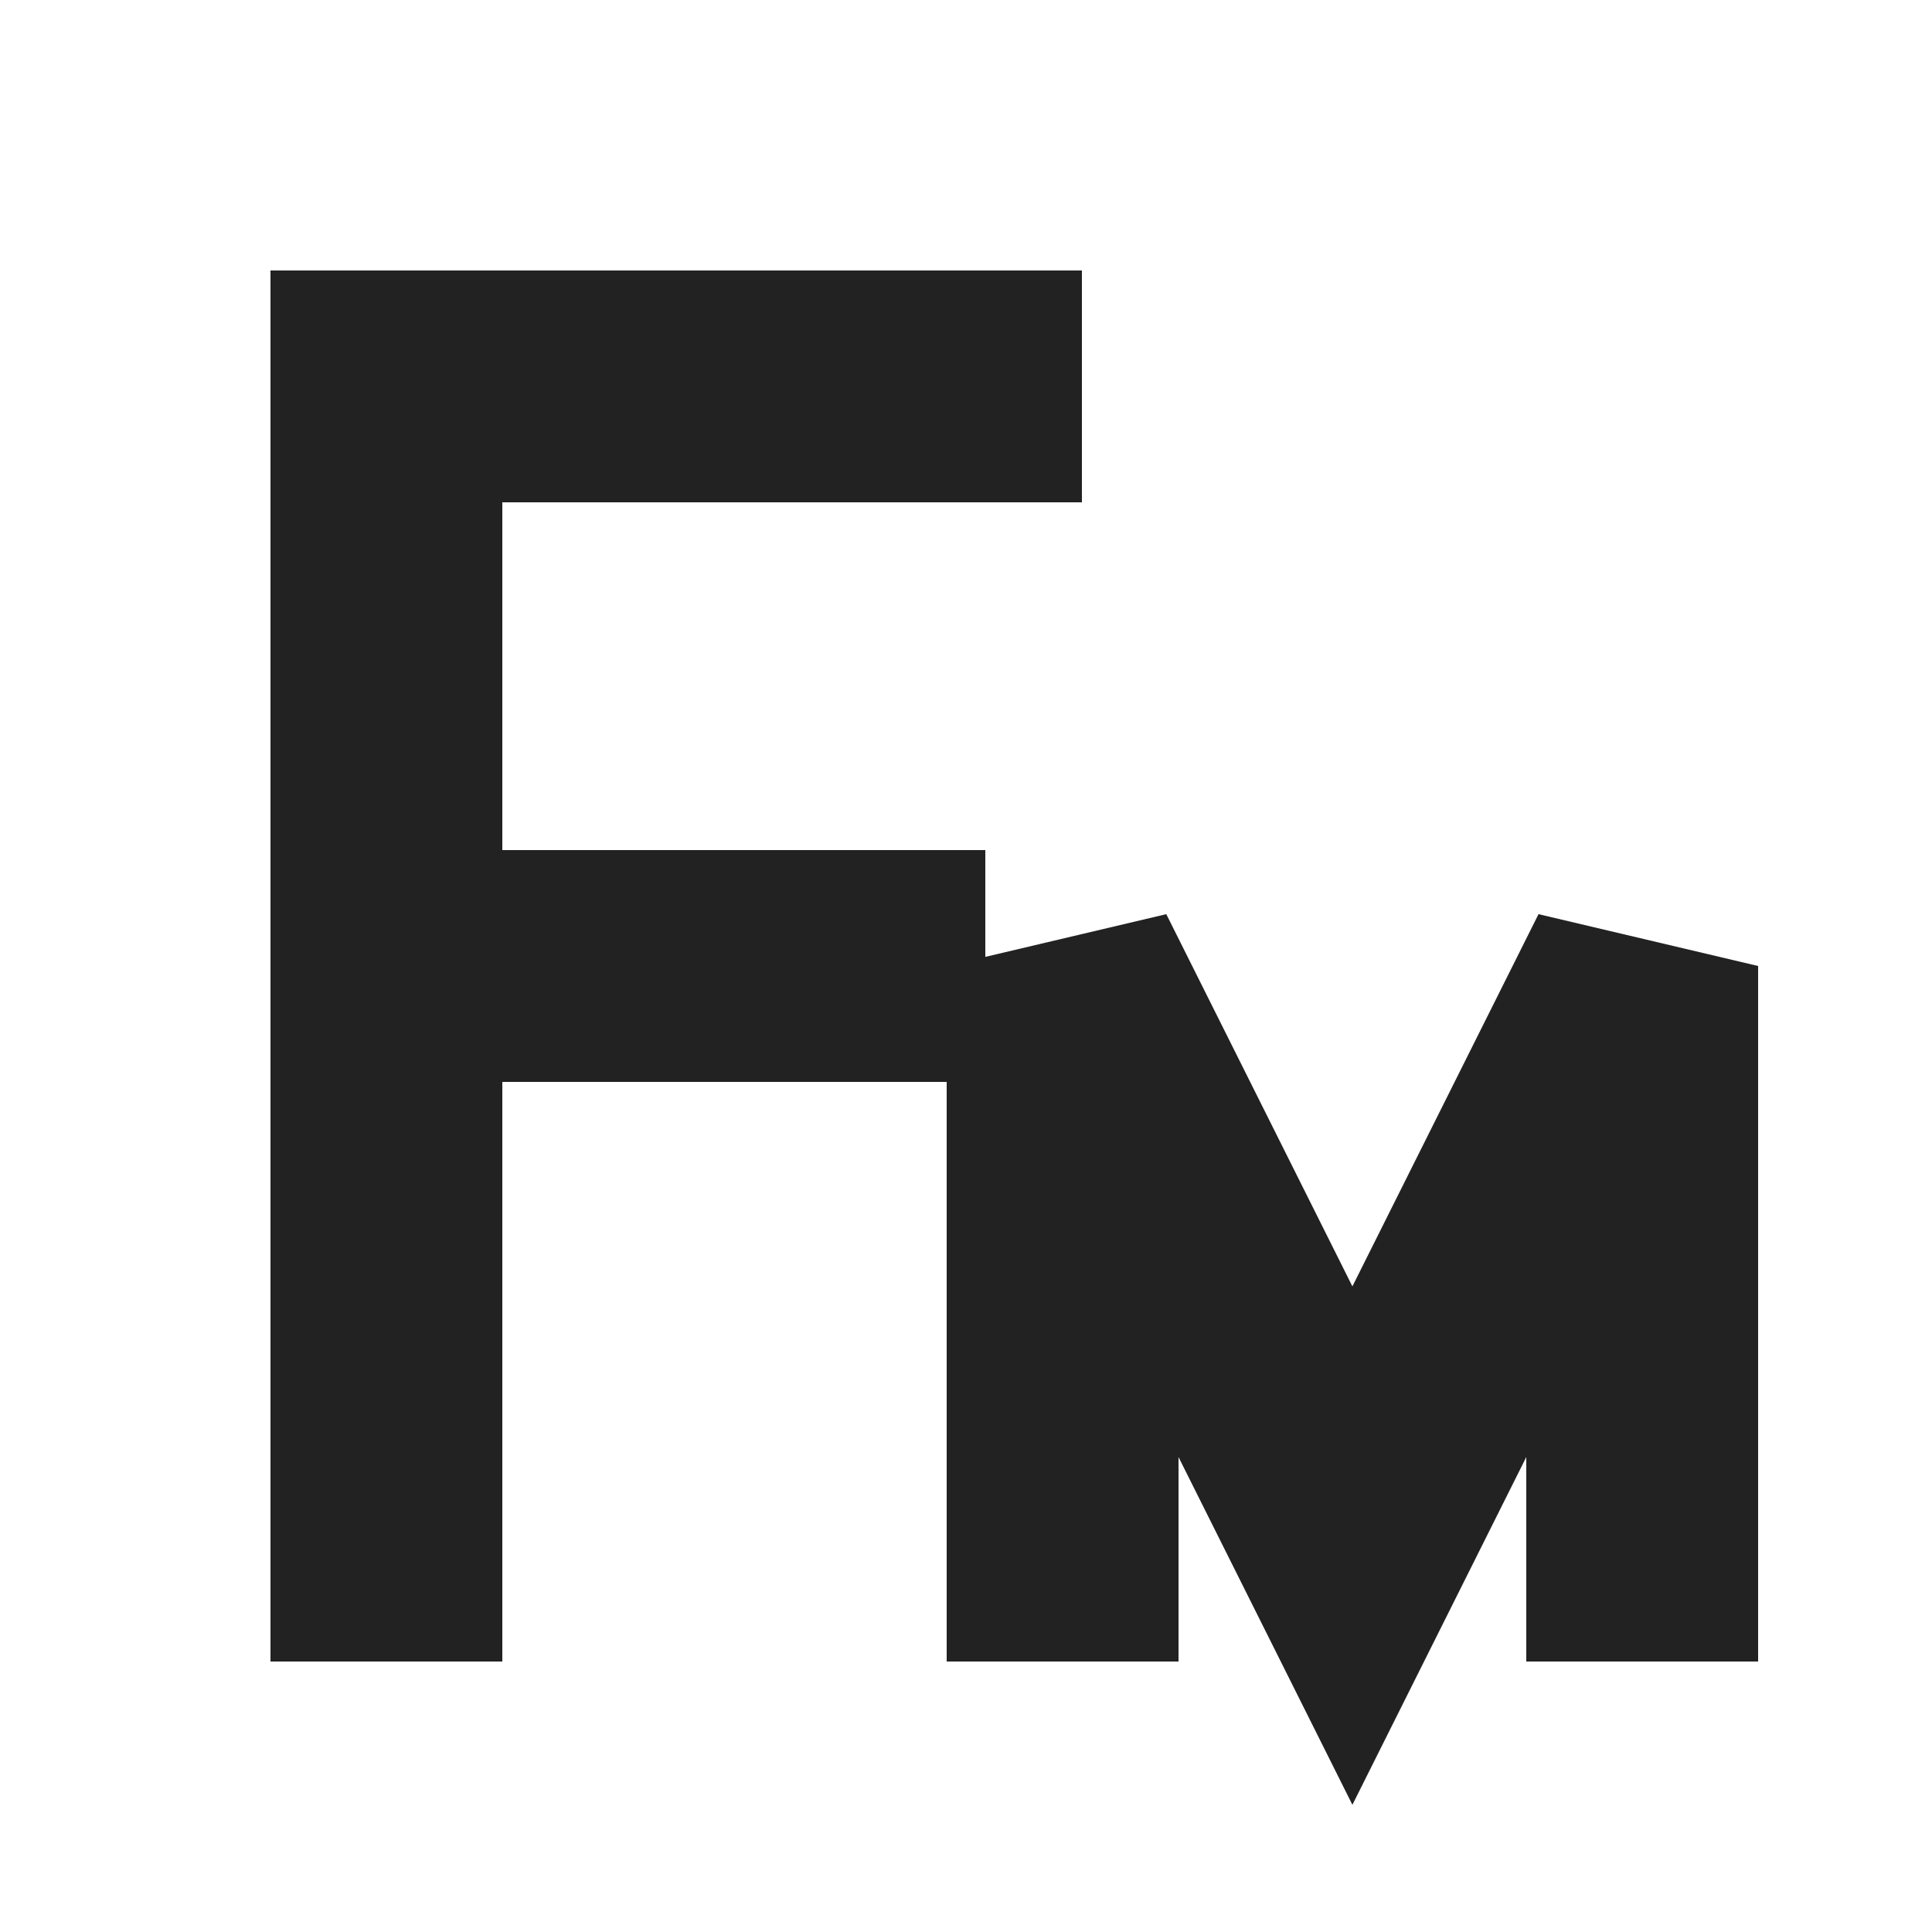
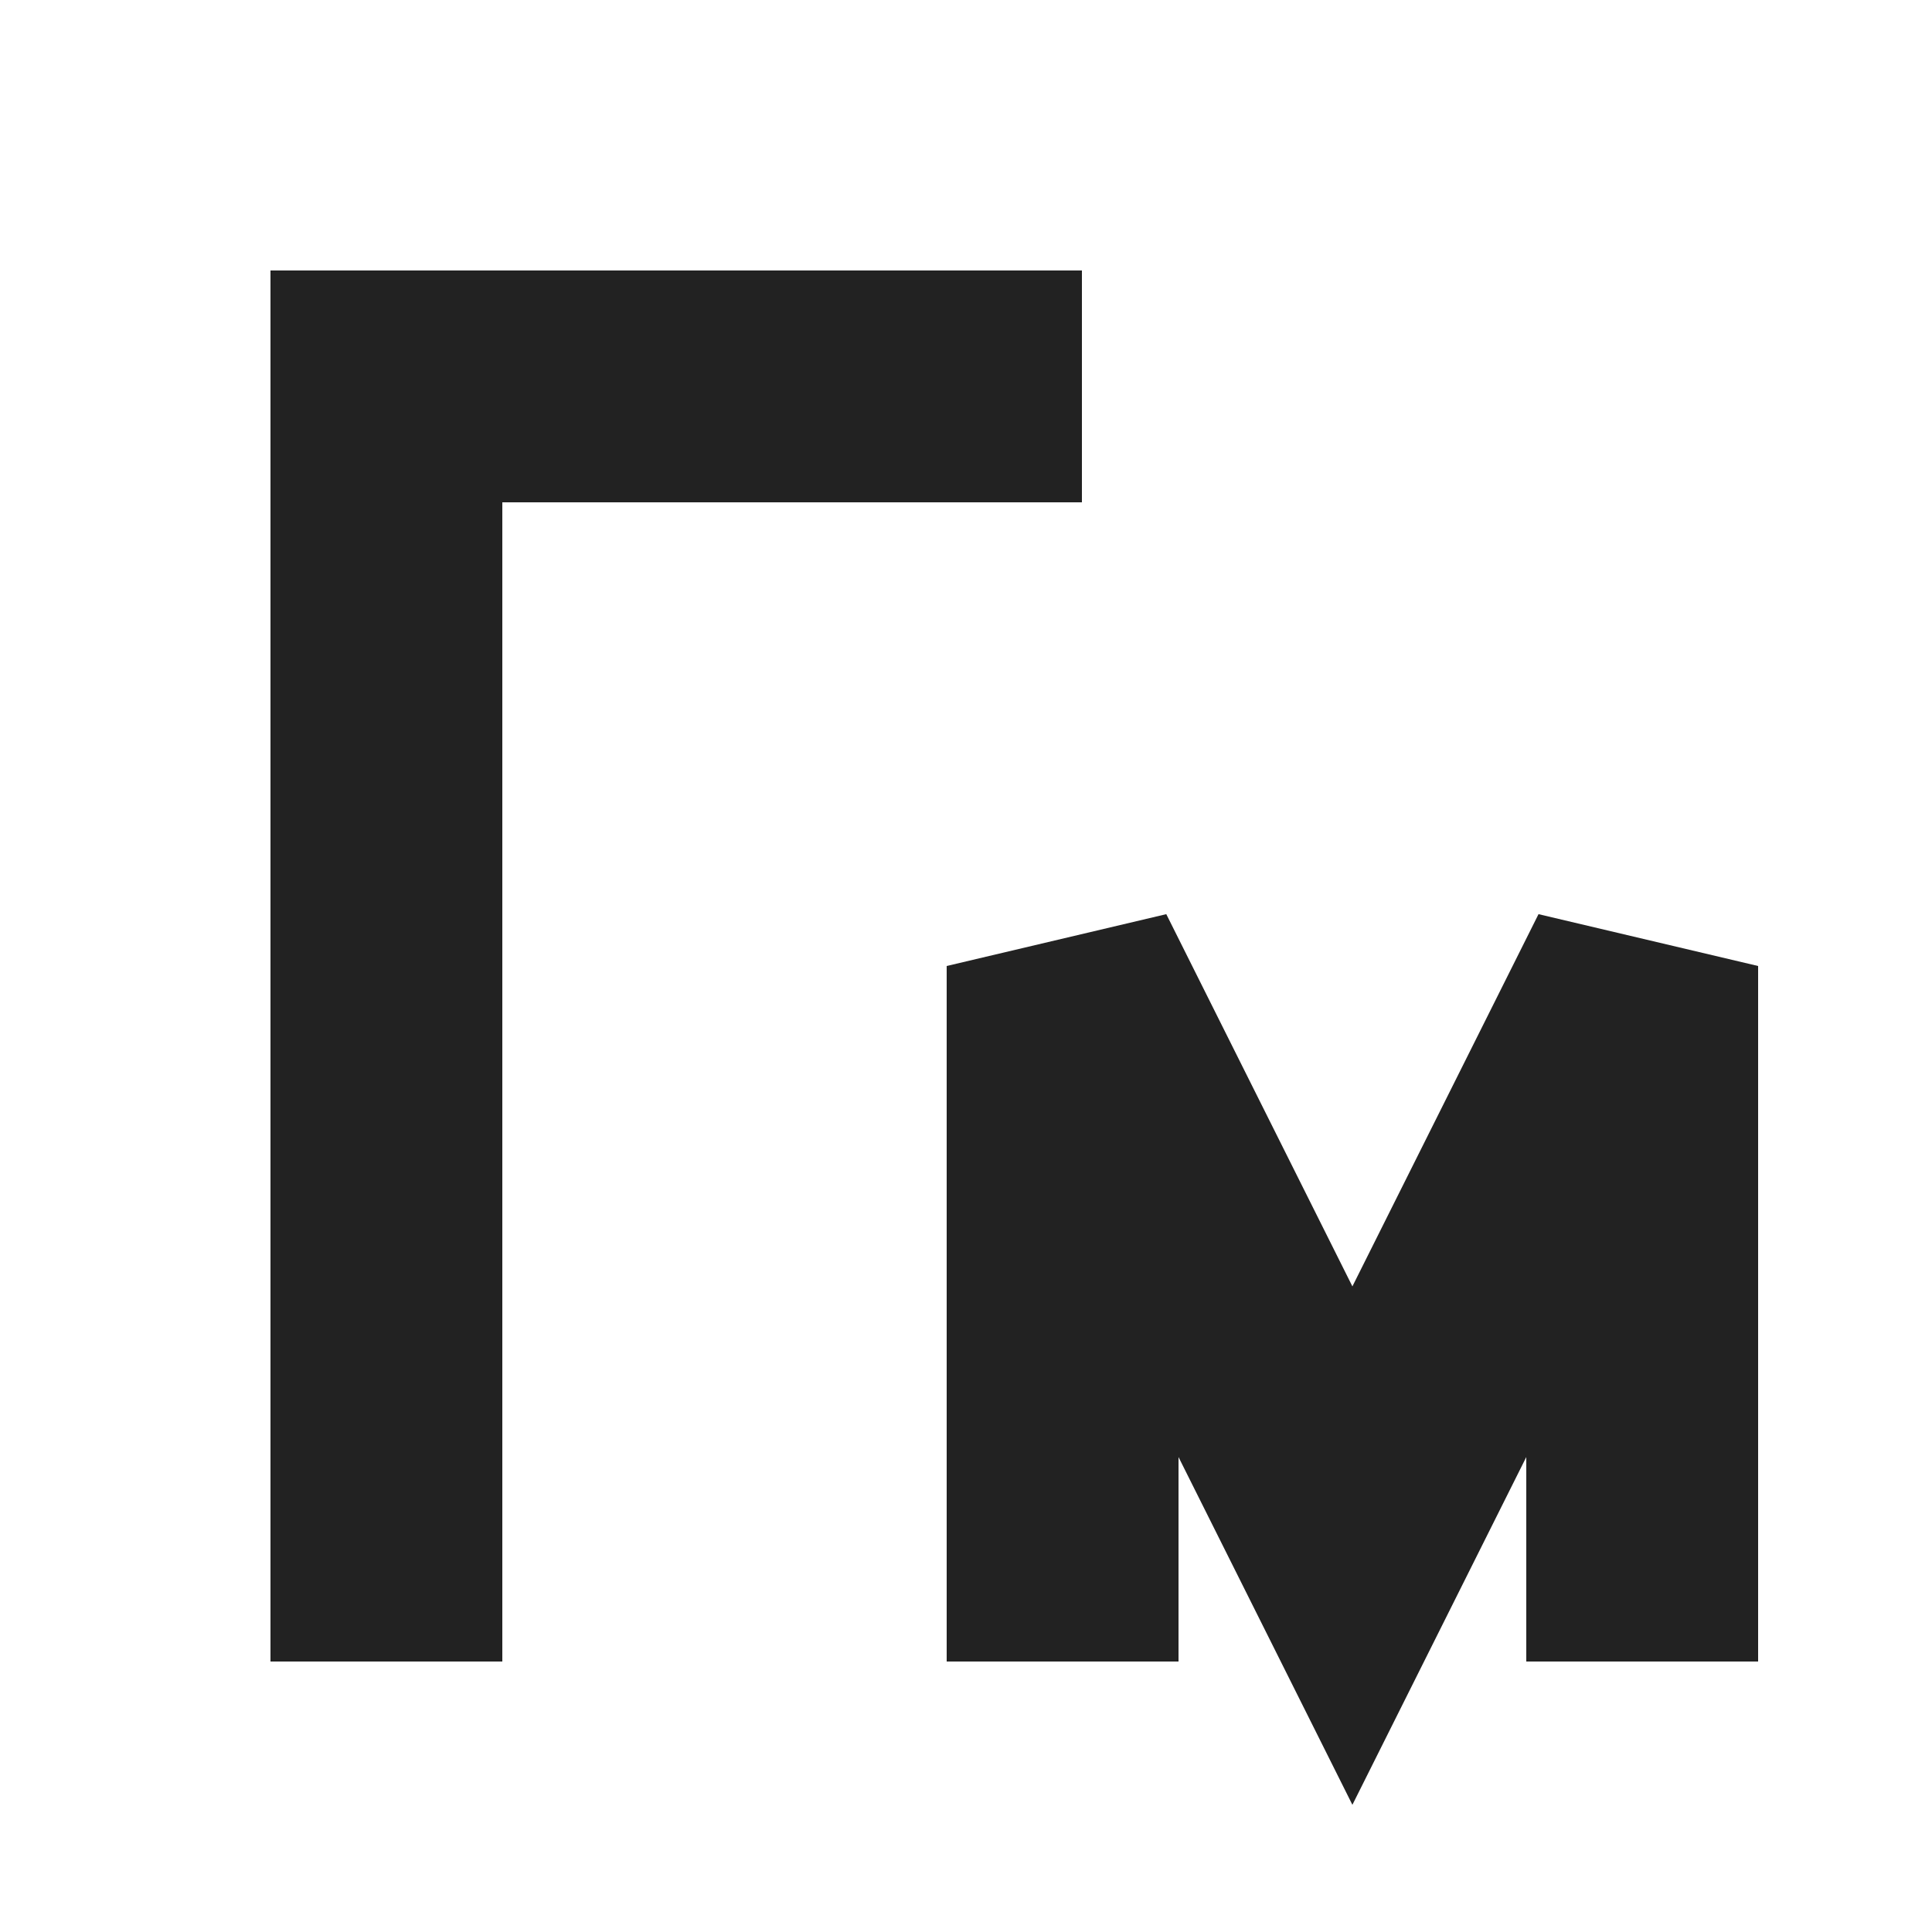
<svg xmlns="http://www.w3.org/2000/svg" viewBox="0 0 100 100" width="100%" height="100%" role="img" aria-label="FM">
  <title>FM</title>
  <g fill="none" stroke="#222222" stroke-width="12" stroke-linecap="square" stroke-linejoin="miter">
    <path d="M20,20 L50,20" />
    <path d="M20,20 L20,80" />
-     <path d="M20,50 L45,50" />
    <polyline points="55,80 55,50 70,80 85,50 85,80" />
  </g>
</svg>